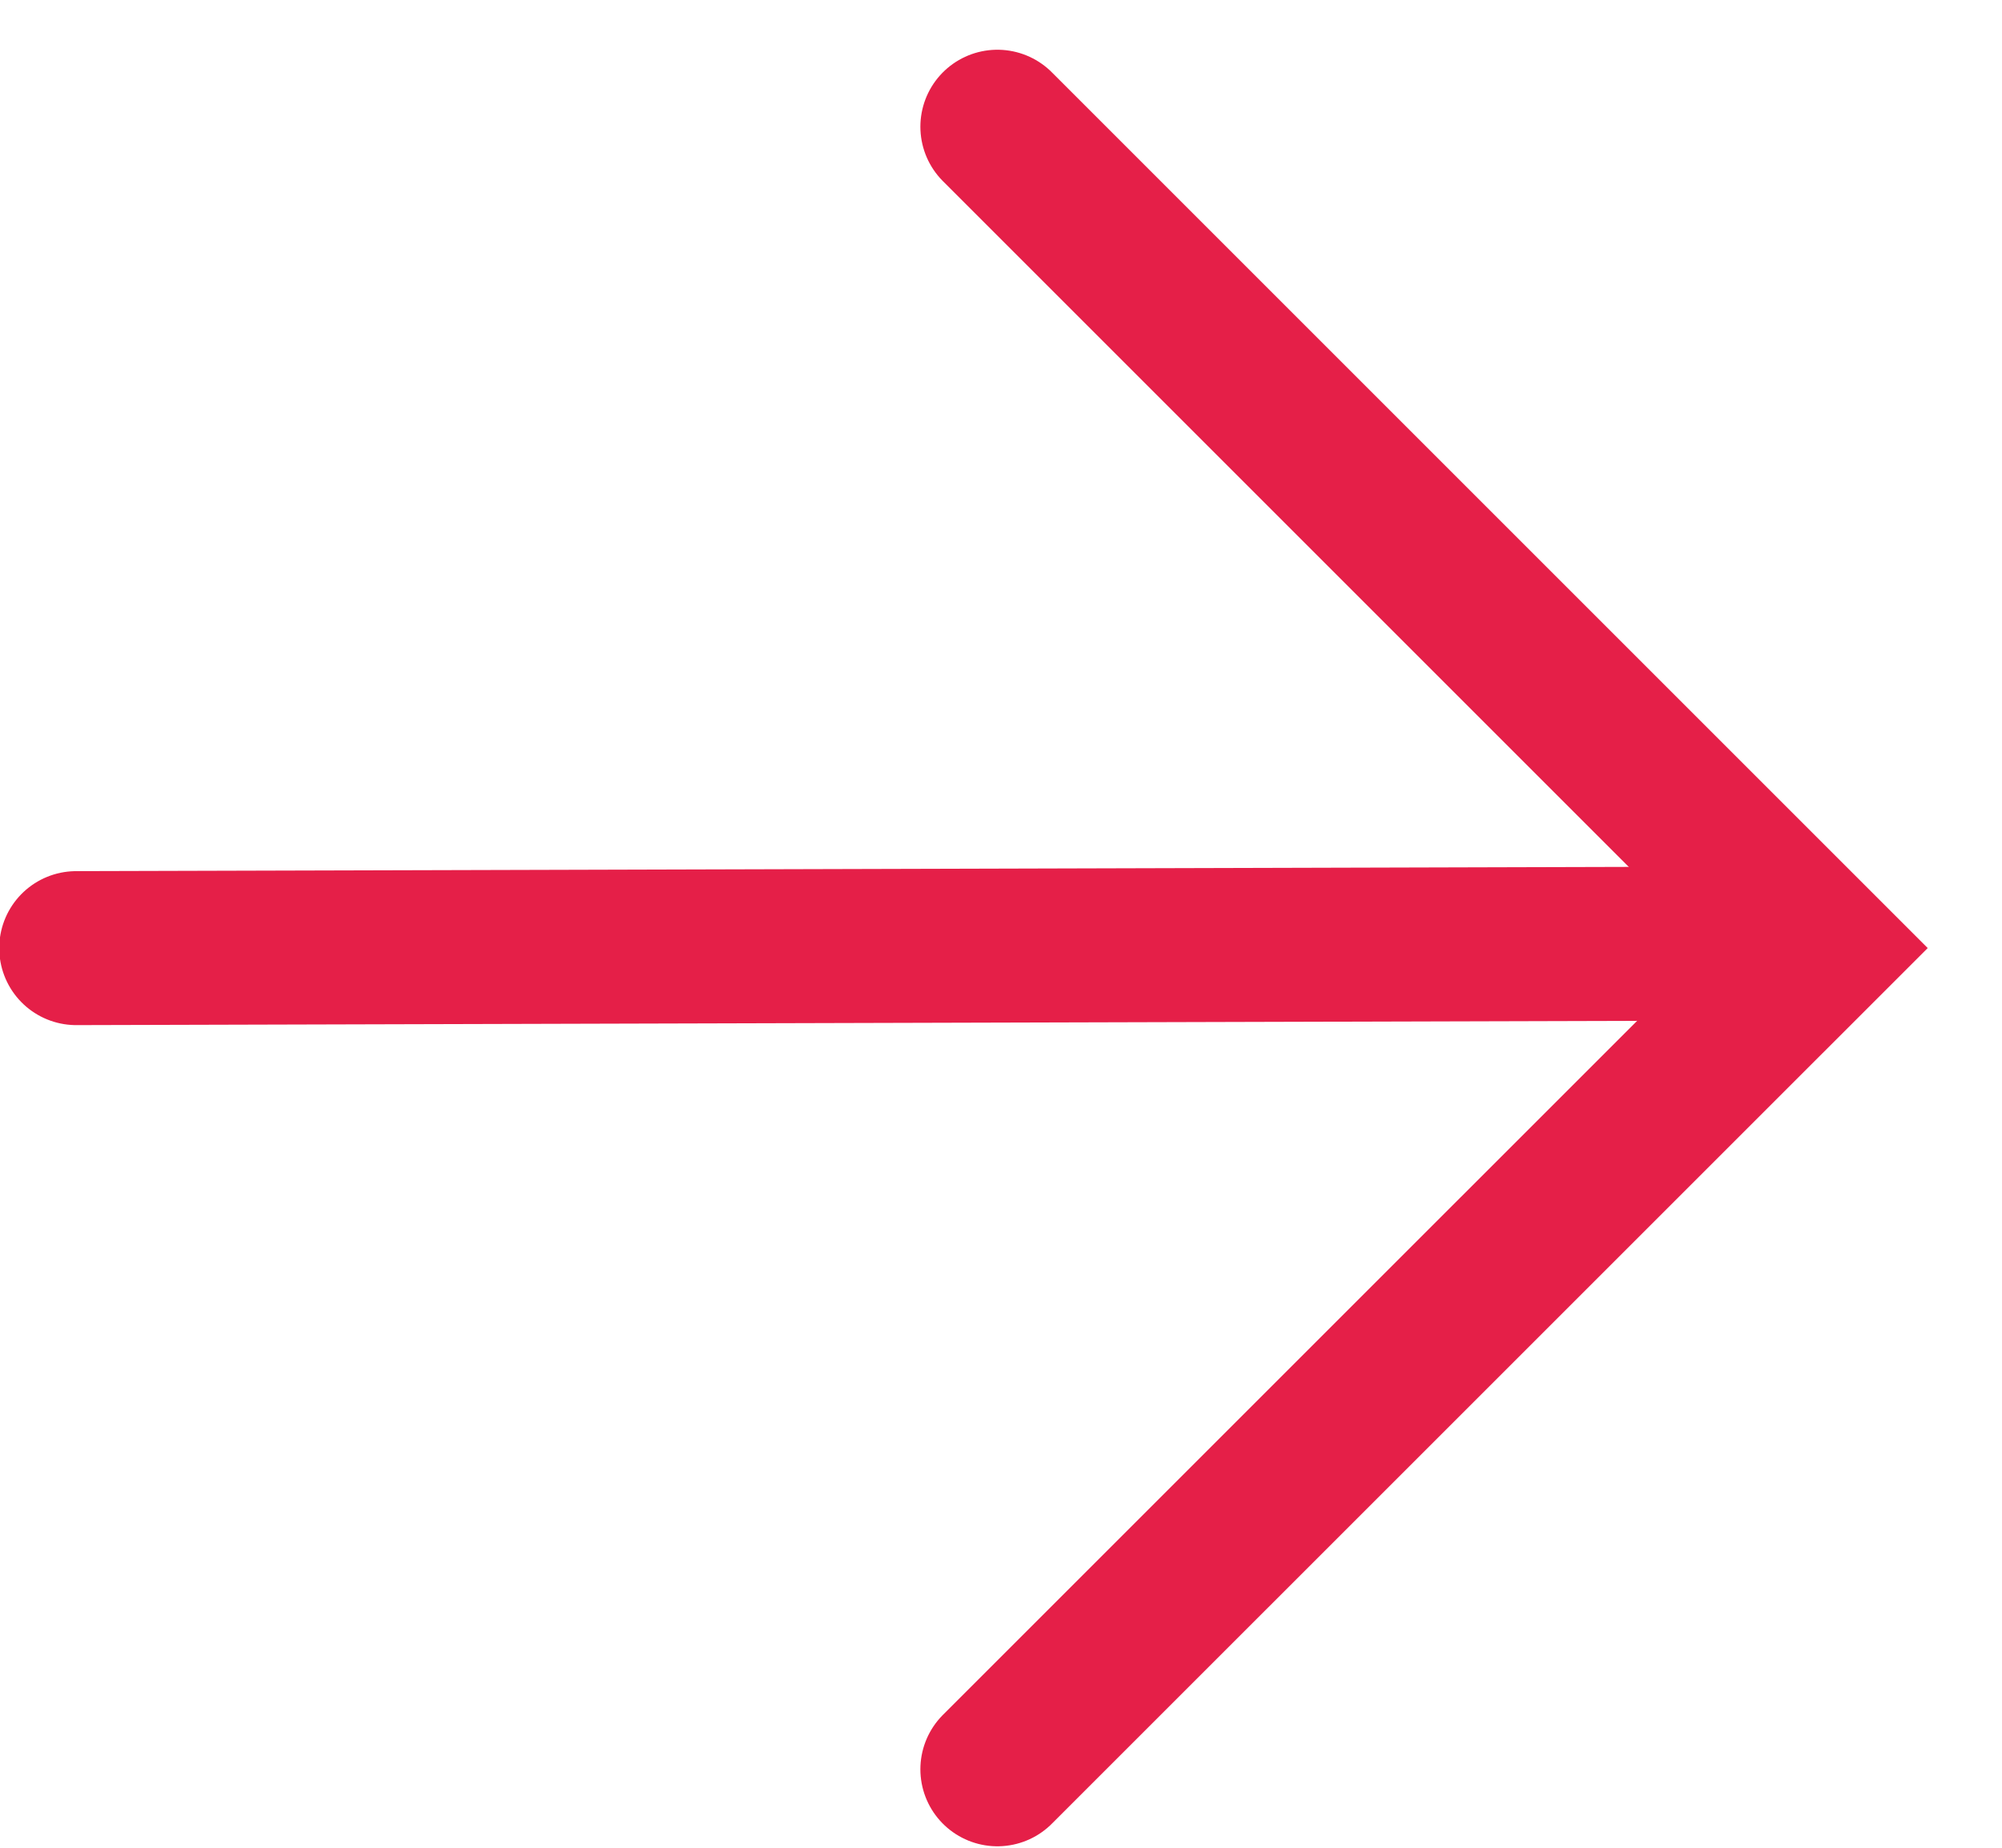
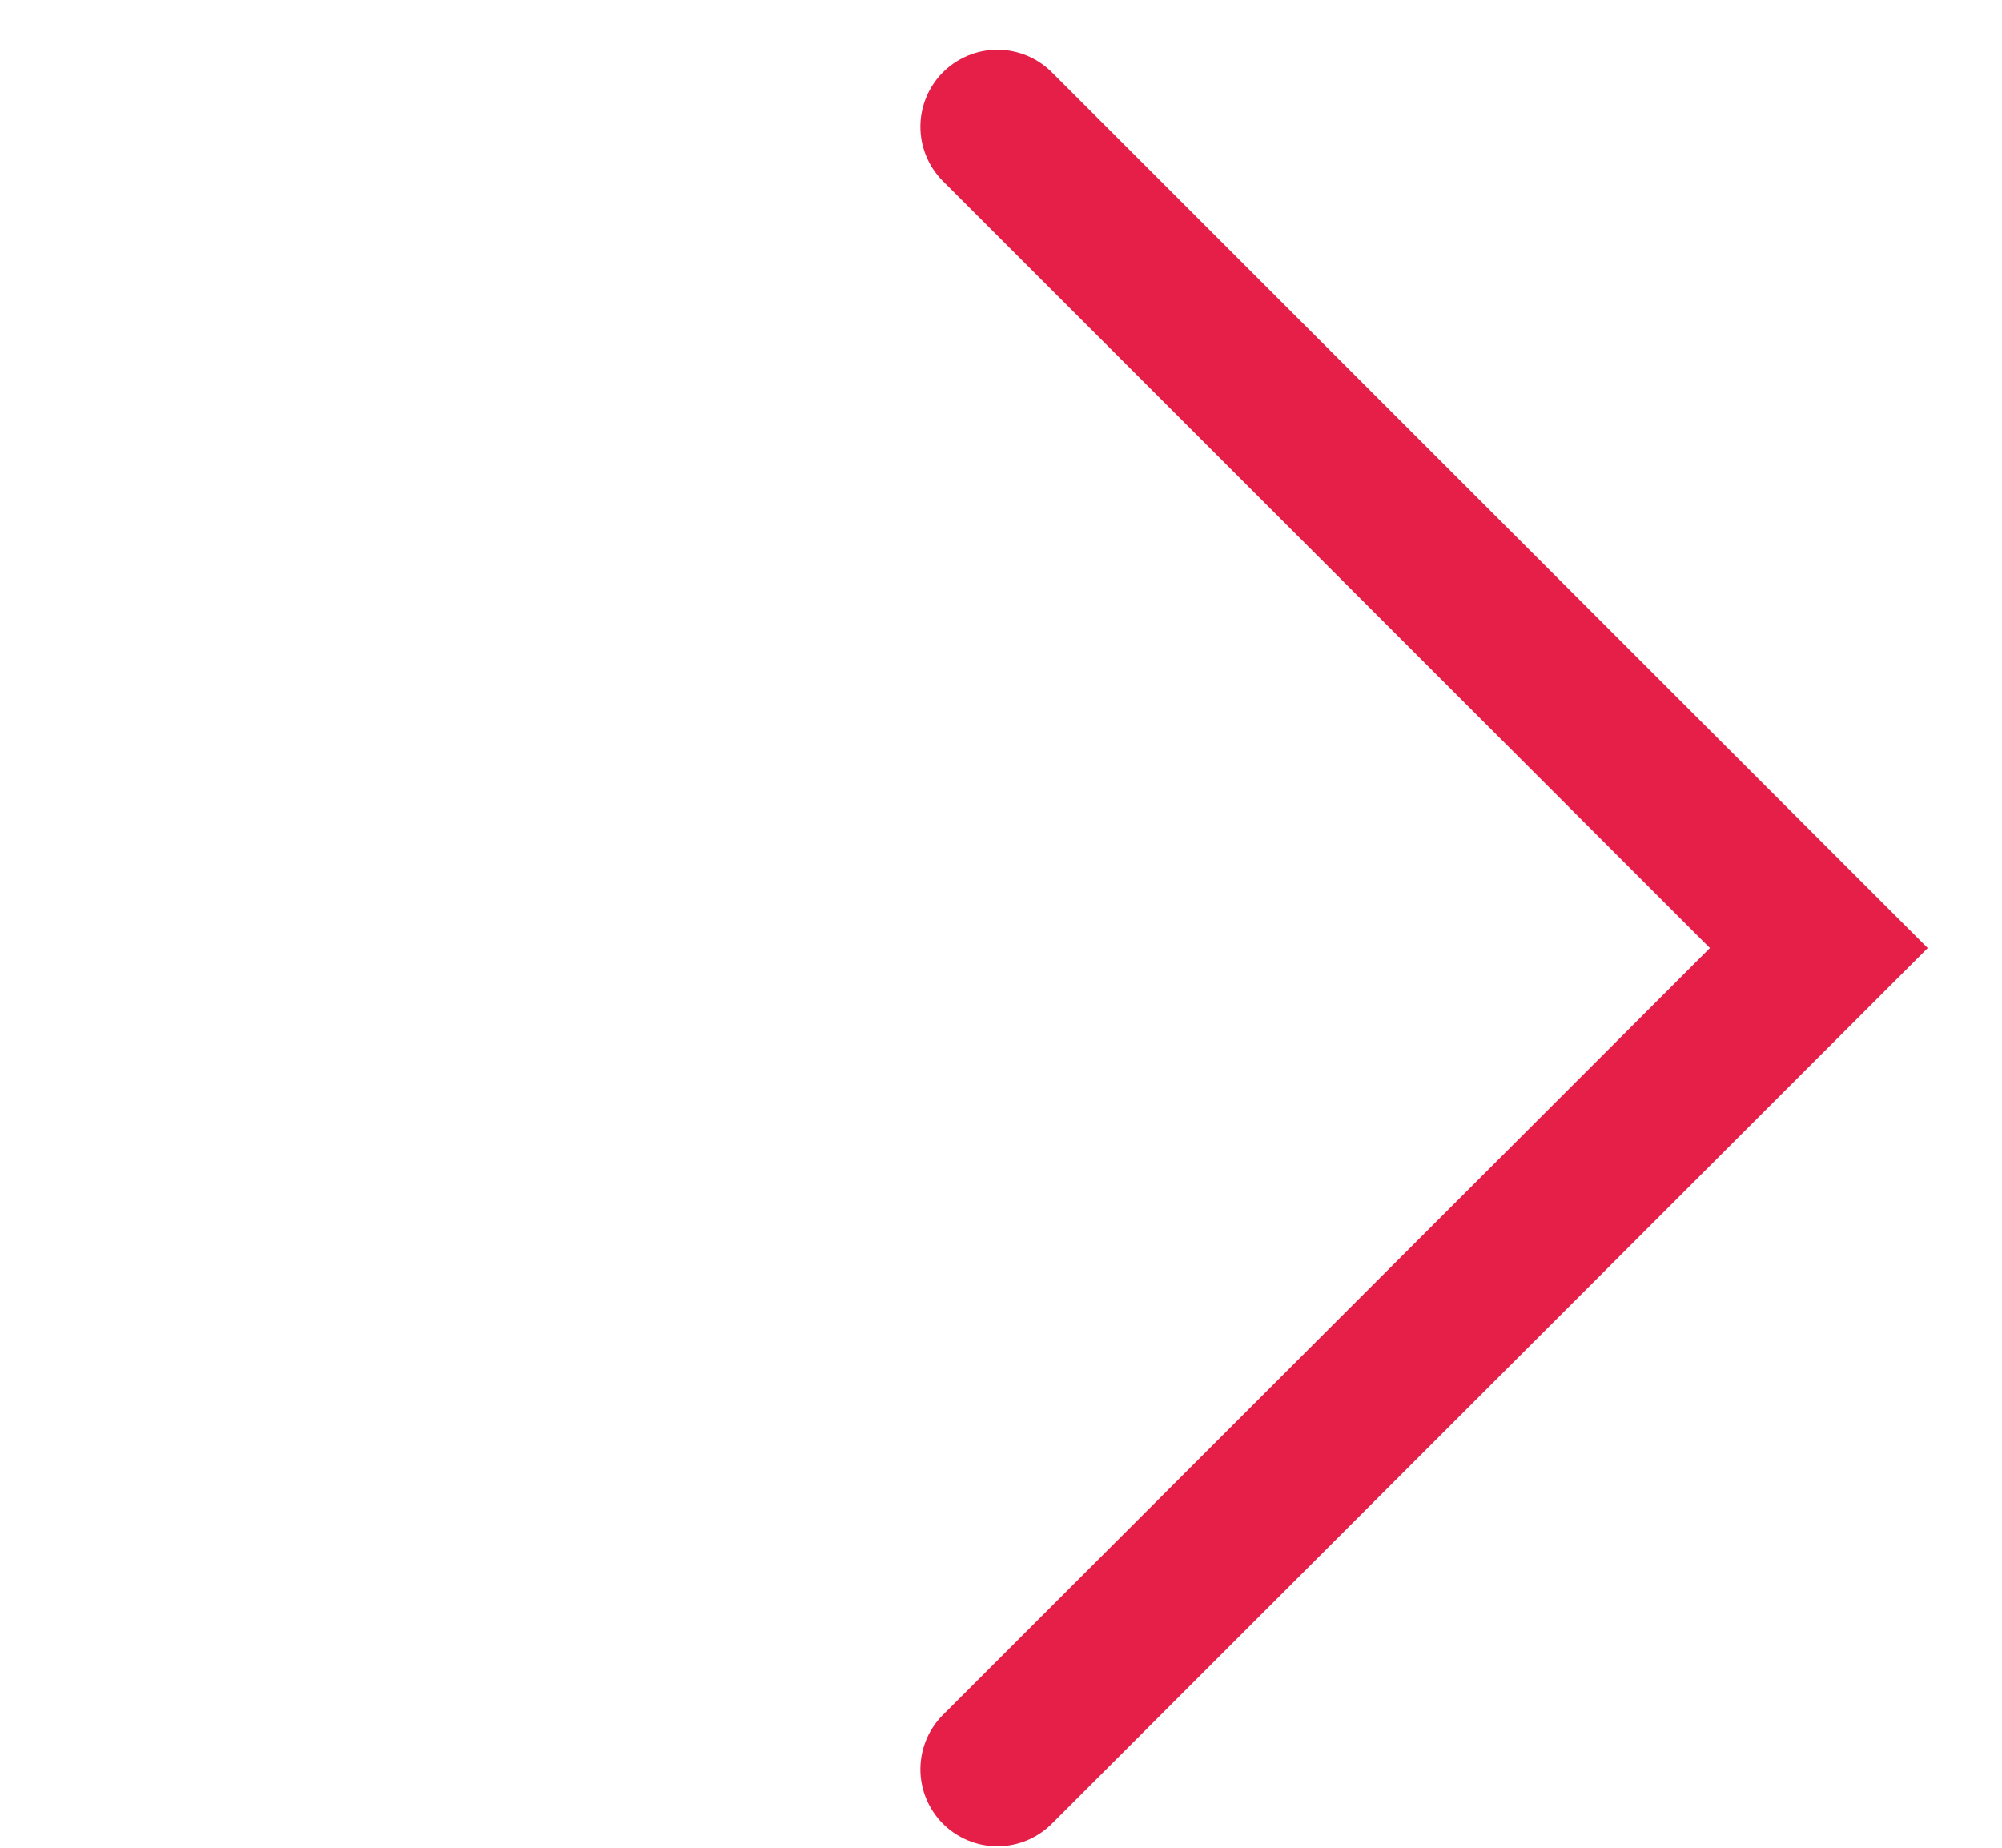
<svg xmlns="http://www.w3.org/2000/svg" width="26" height="24" viewBox="0 0 26 24" fill="none">
-   <path d="M0.99 12.315L22.945 12.255" stroke="#E51F48" stroke-width="2" stroke-linecap="round" />
  <path d="M12.953 22.981L23.621 12.314L12.953 1.646" stroke="#E51F48" stroke-width="2" stroke-linecap="round" />
</svg>